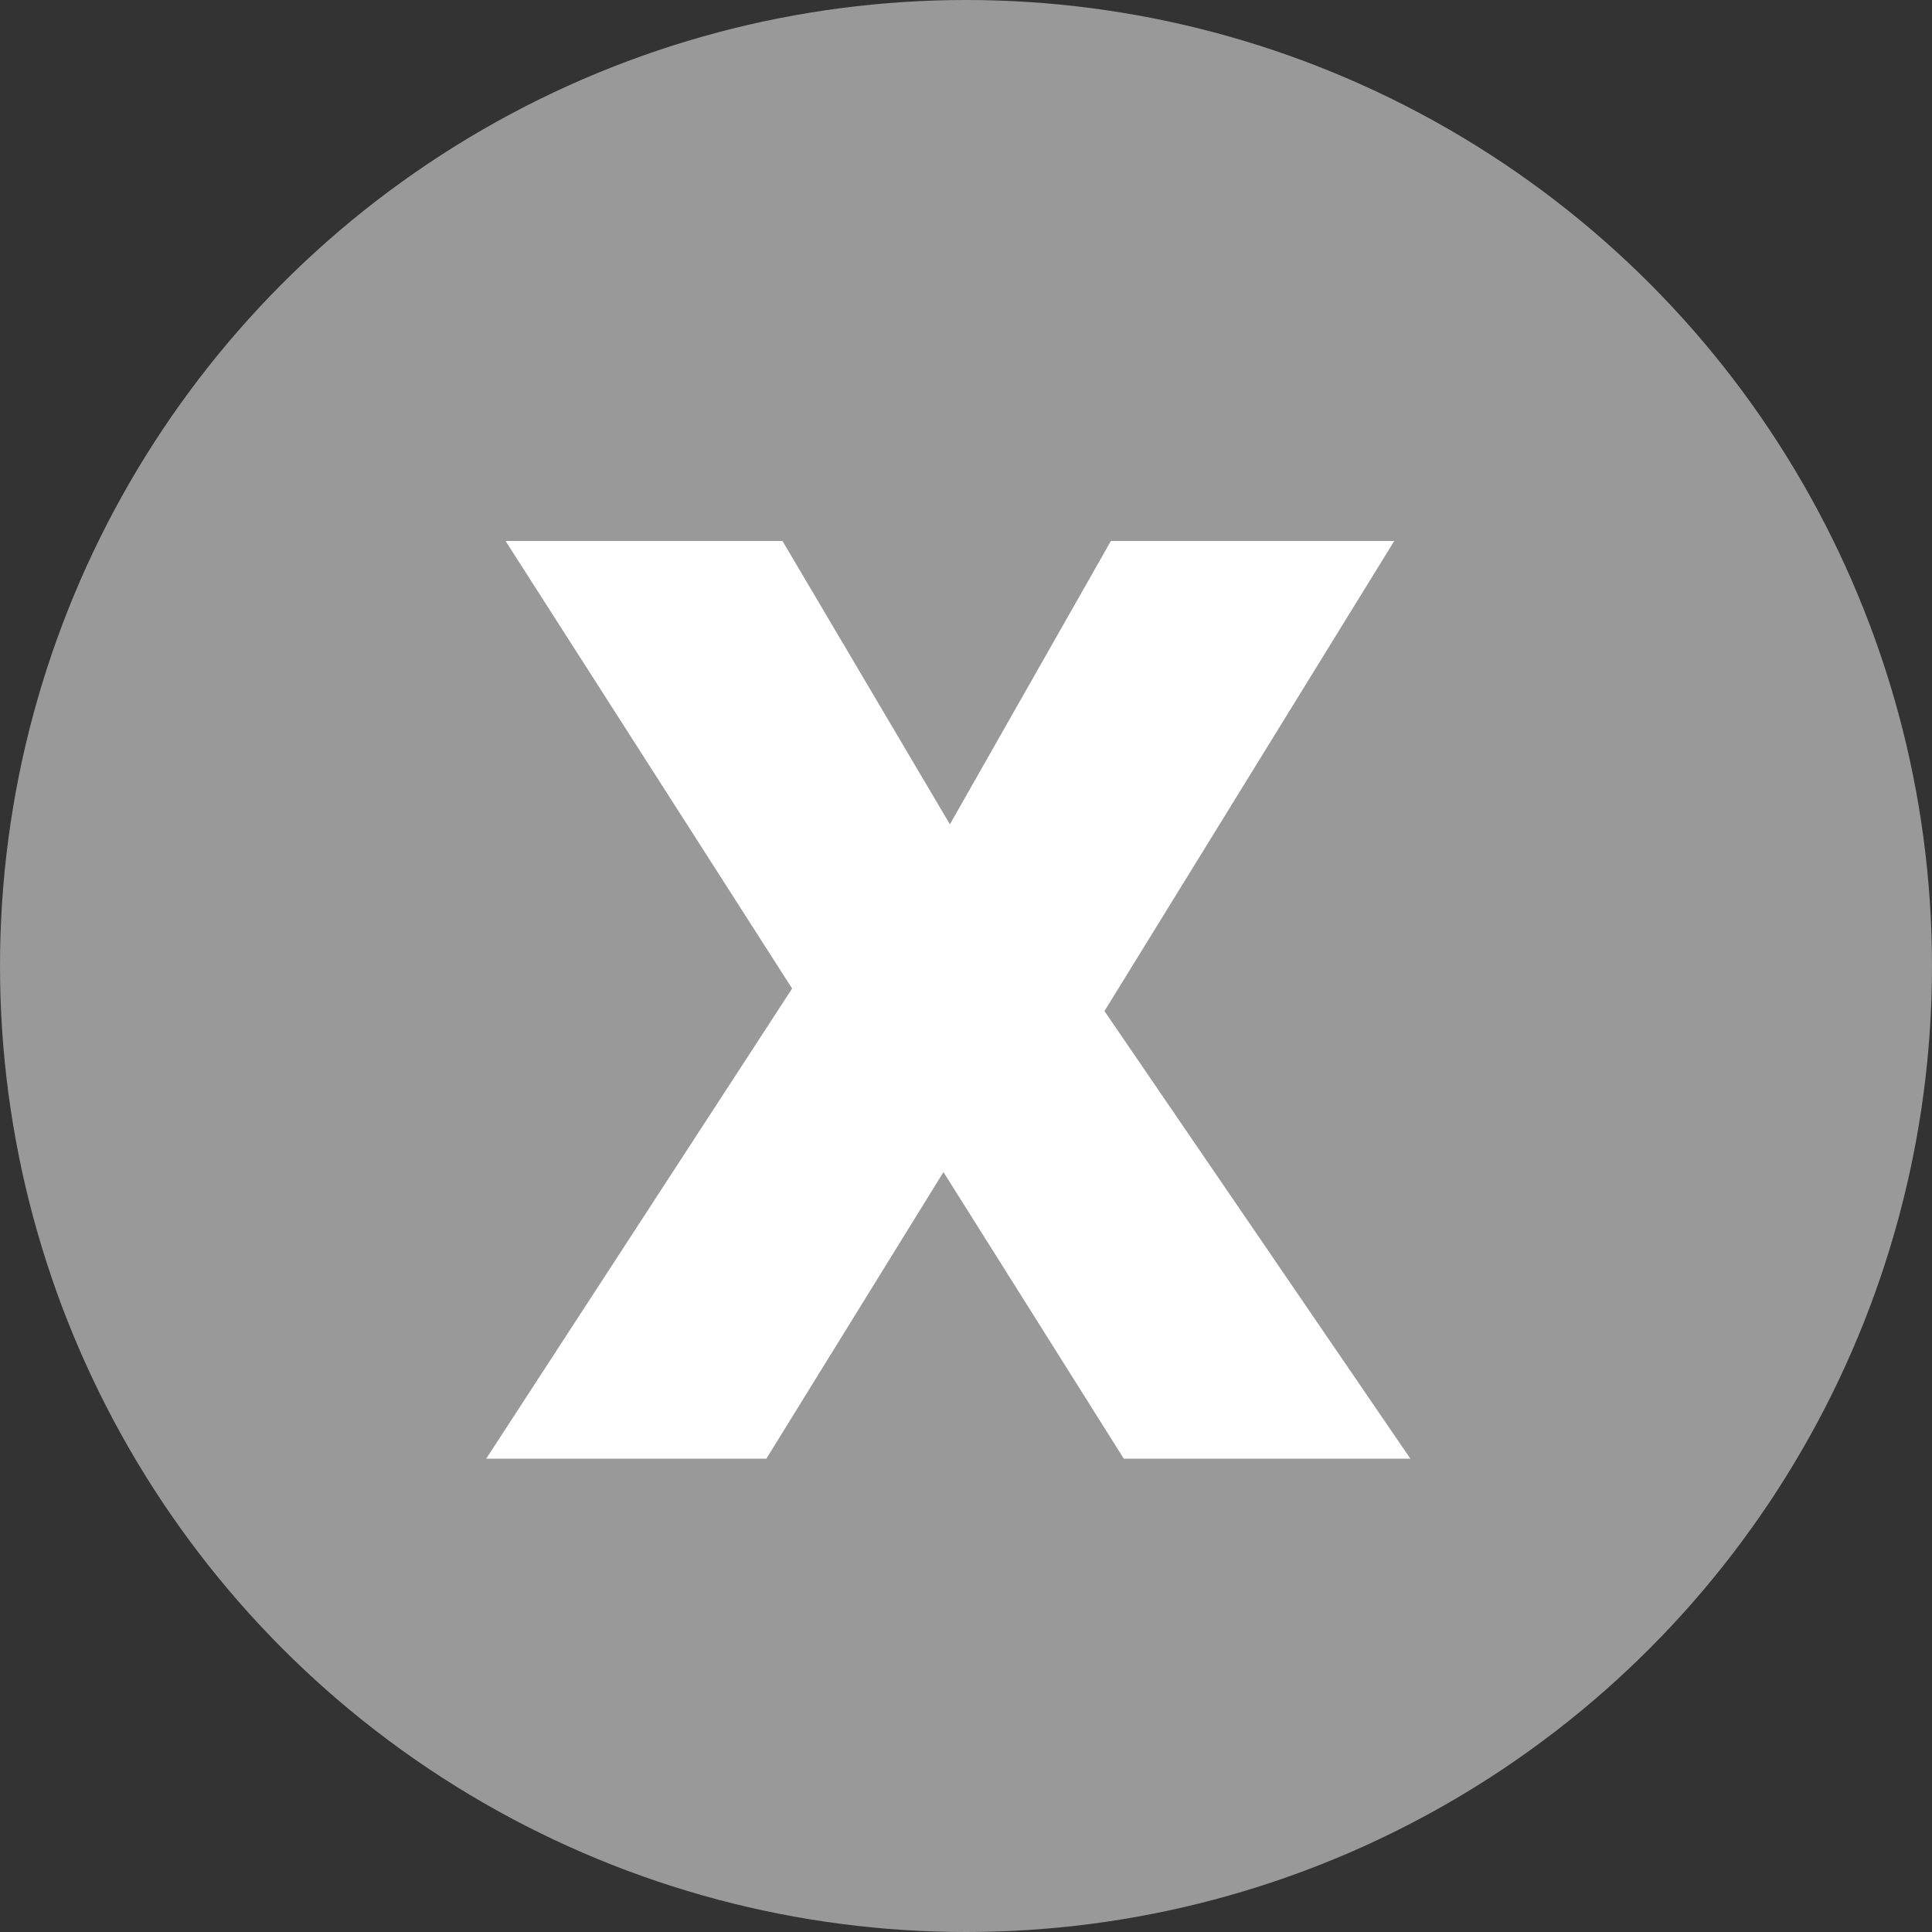
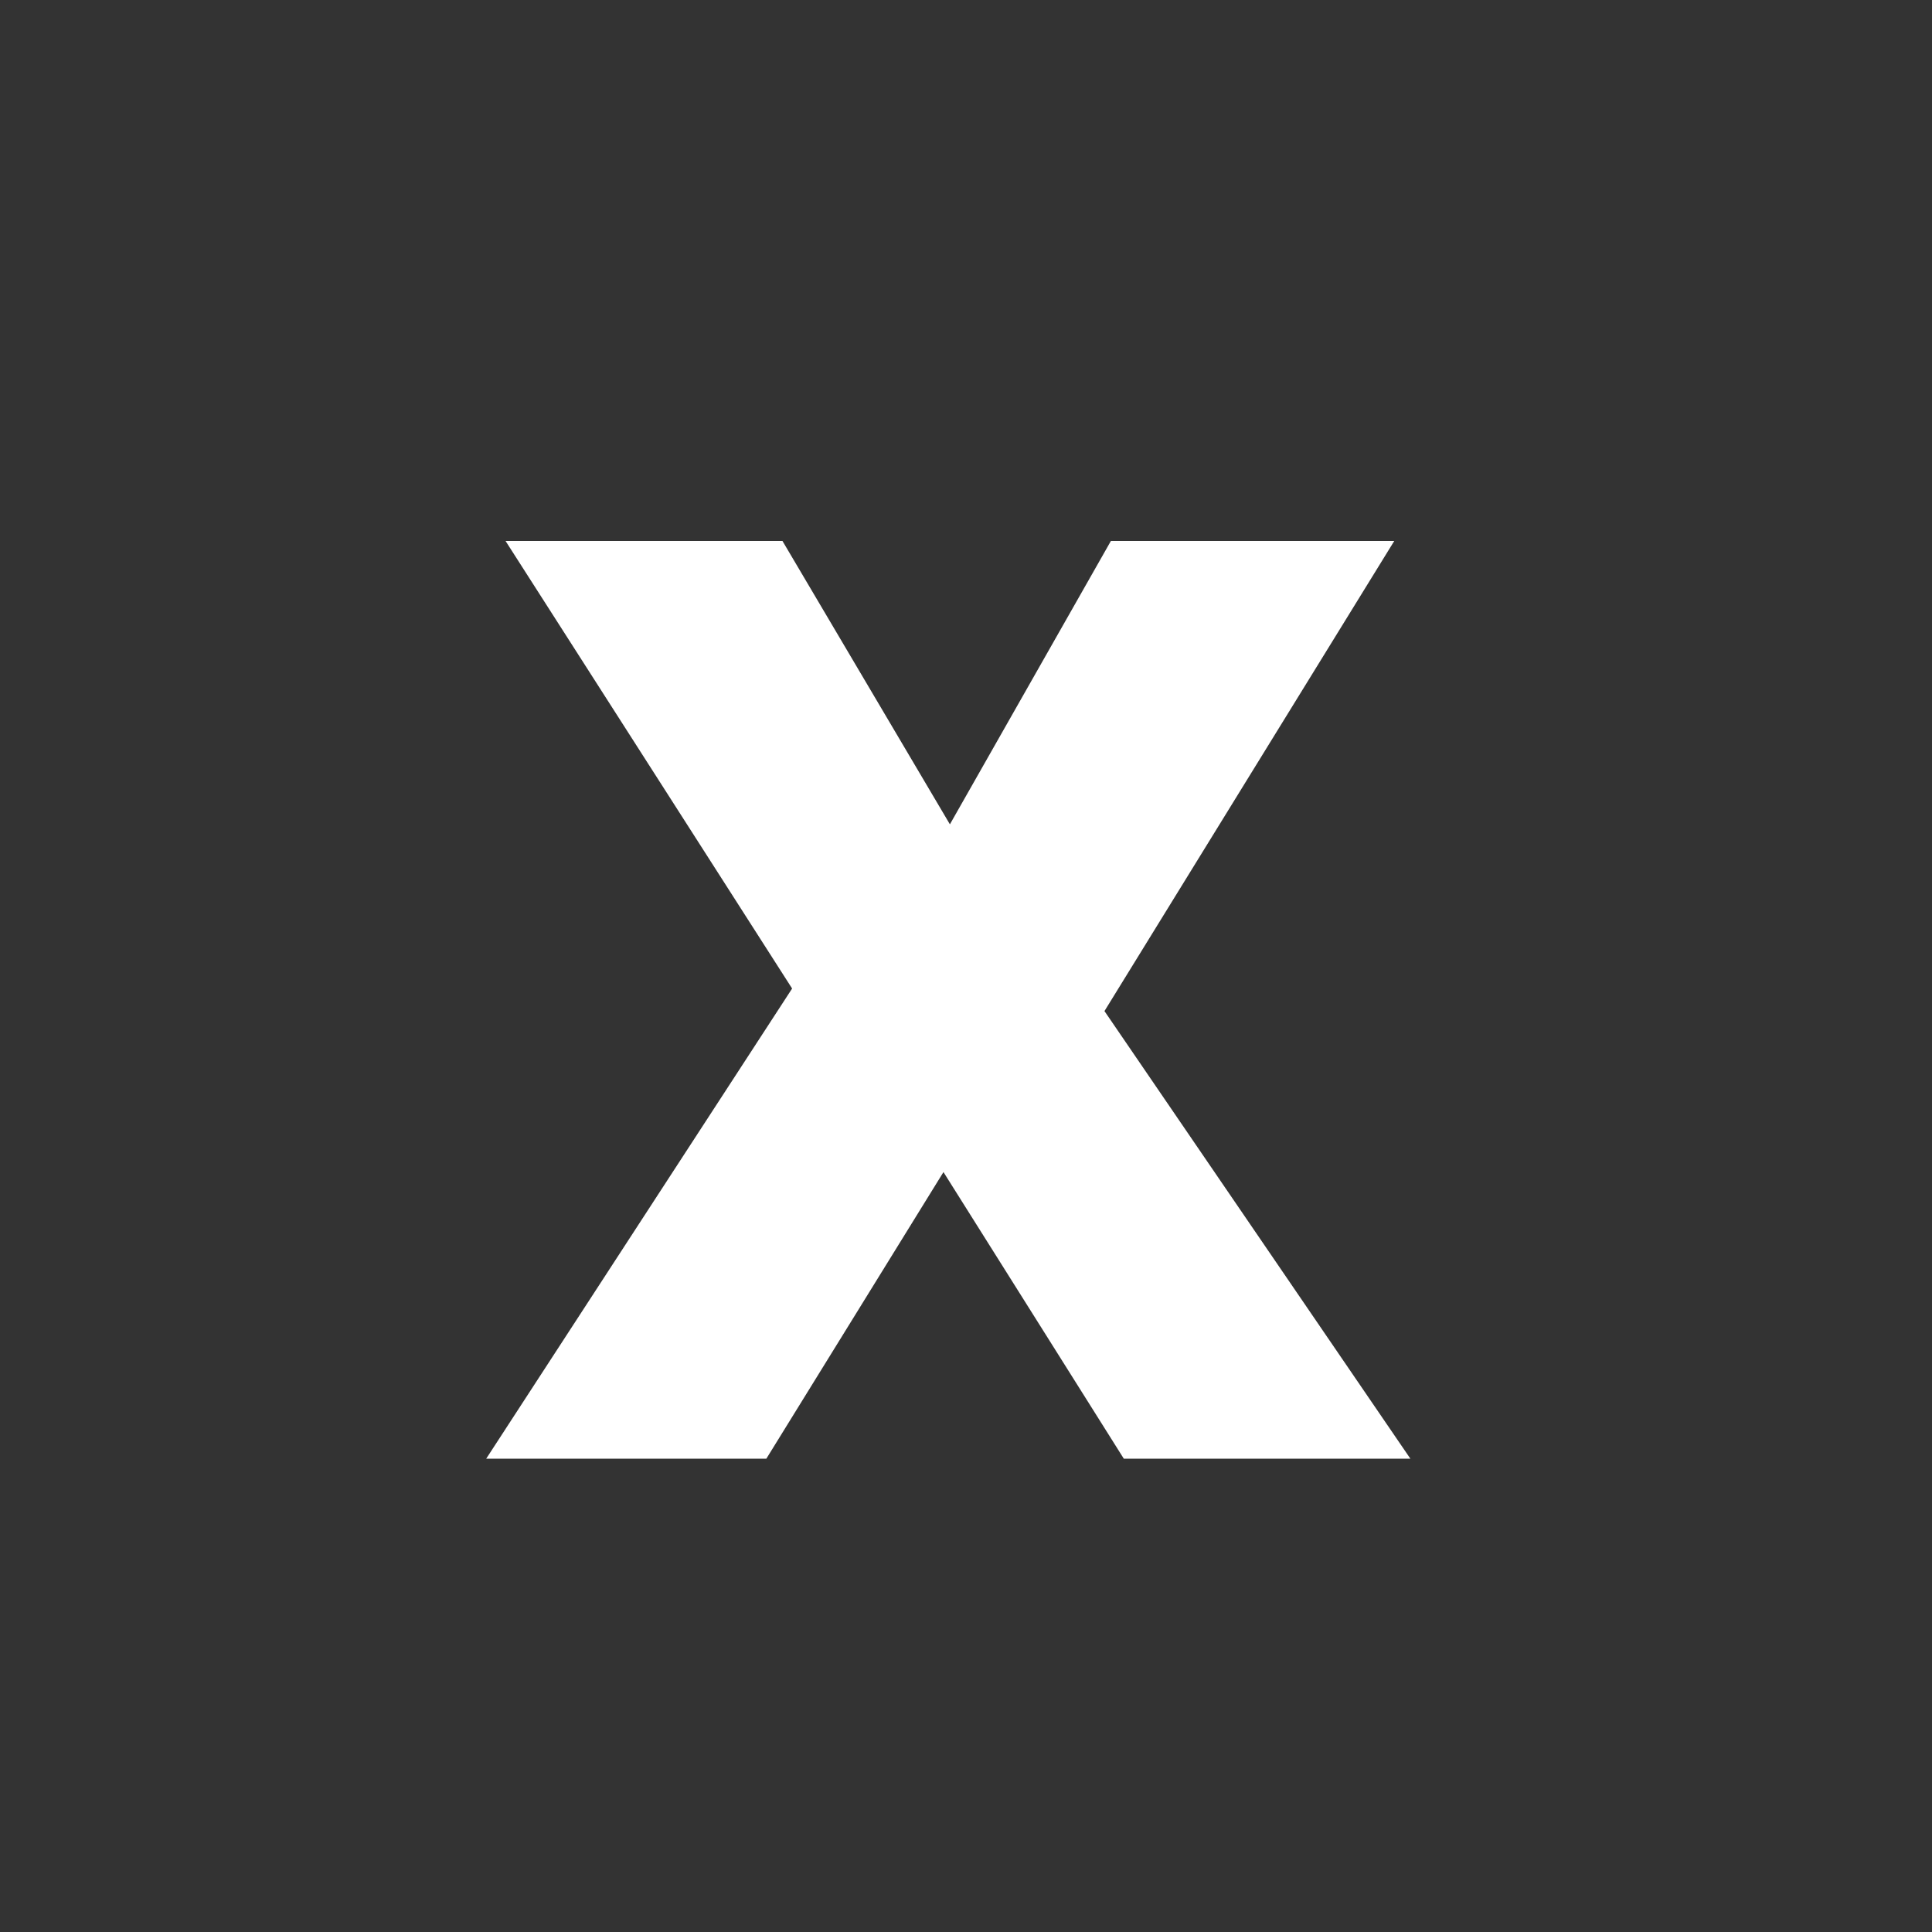
<svg xmlns="http://www.w3.org/2000/svg" version="1.1" id="圖層_1" x="0px" y="0px" viewBox="0 0 60 60" style="enable-background:new 0 0 60 60;" xml:space="preserve">
  <rect x="0" y="0" width="60" height="60" fill="#333333" stroke="none" />
  <style type="text/css">
	.st0{fill:#999999;}
	.st1{enable-background:new    ;}
	.st2{fill:#FFFFFF;}
</style>
  <g>
-     <circle class="st0" cx="30" cy="30" r="30" />
    <g class="st1">
      <path class="st2" d="M43.8,45.3h-8.9l-5.6-8.9l-5.5,8.9h-8.7l9.5-14.6l-8.9-13.9h8.6l5.2,8.8l5-8.8h8.8l-9,14.6L43.8,45.3z" />
    </g>
  </g>
</svg>